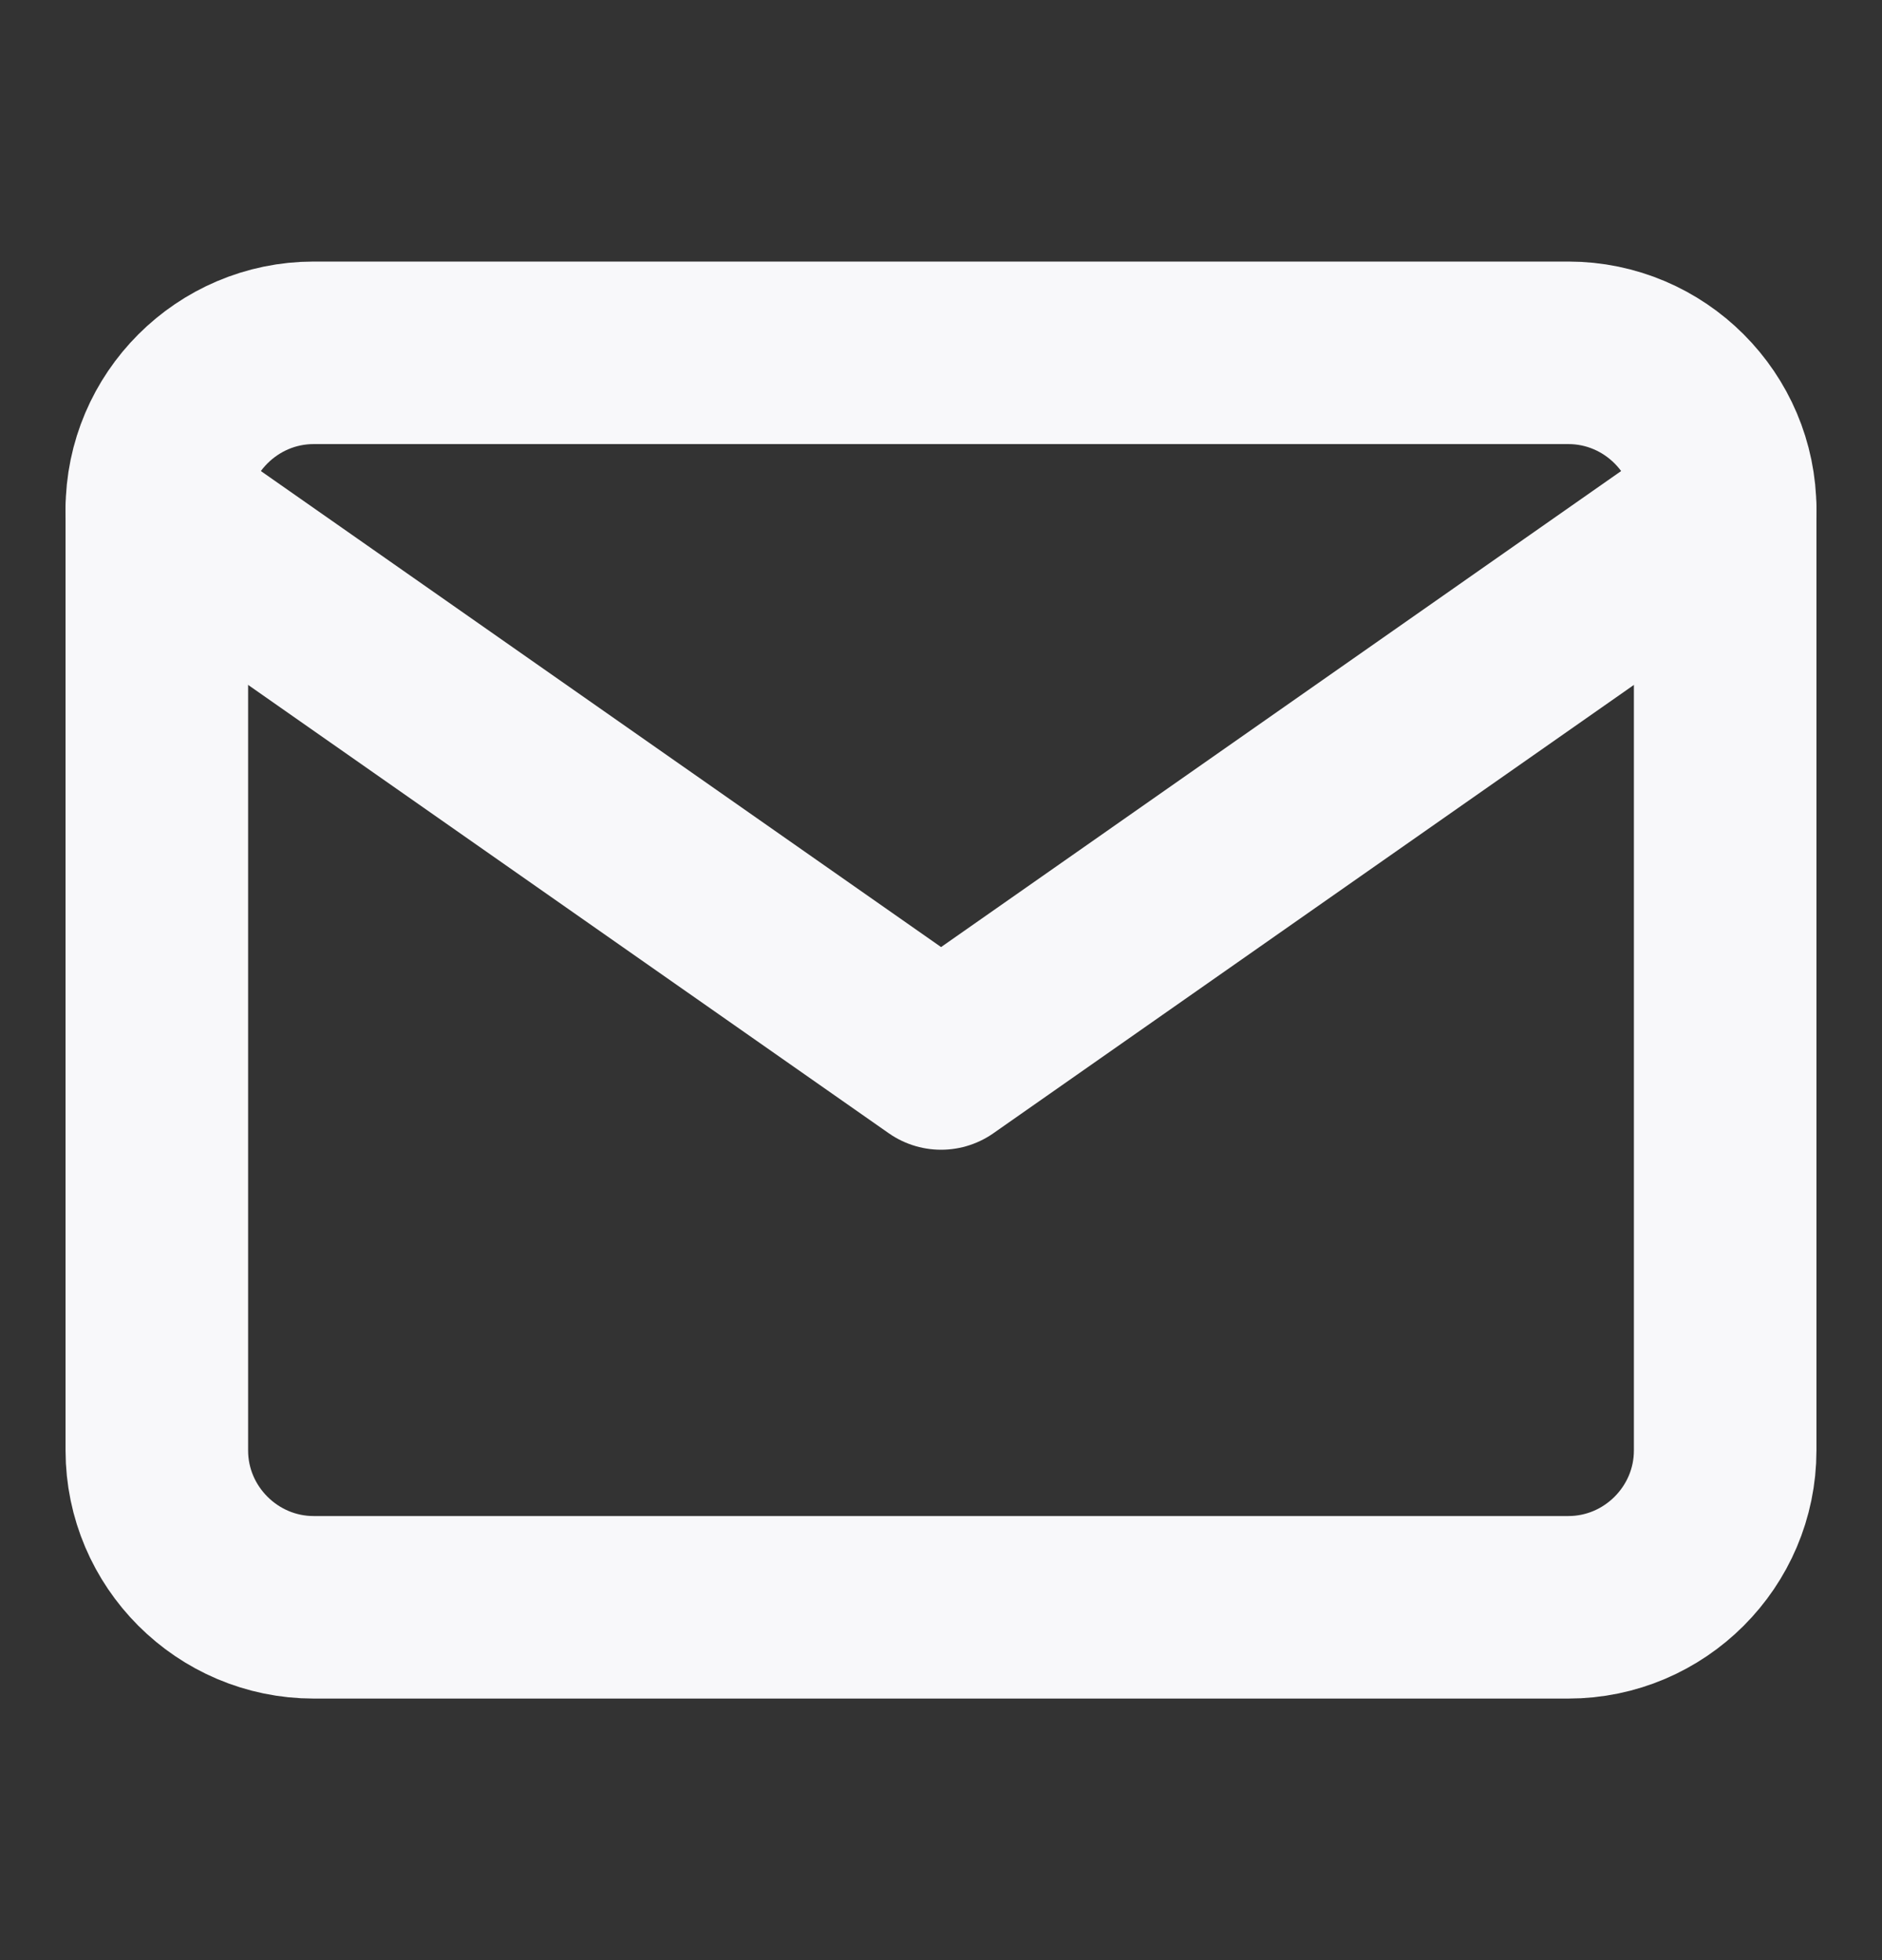
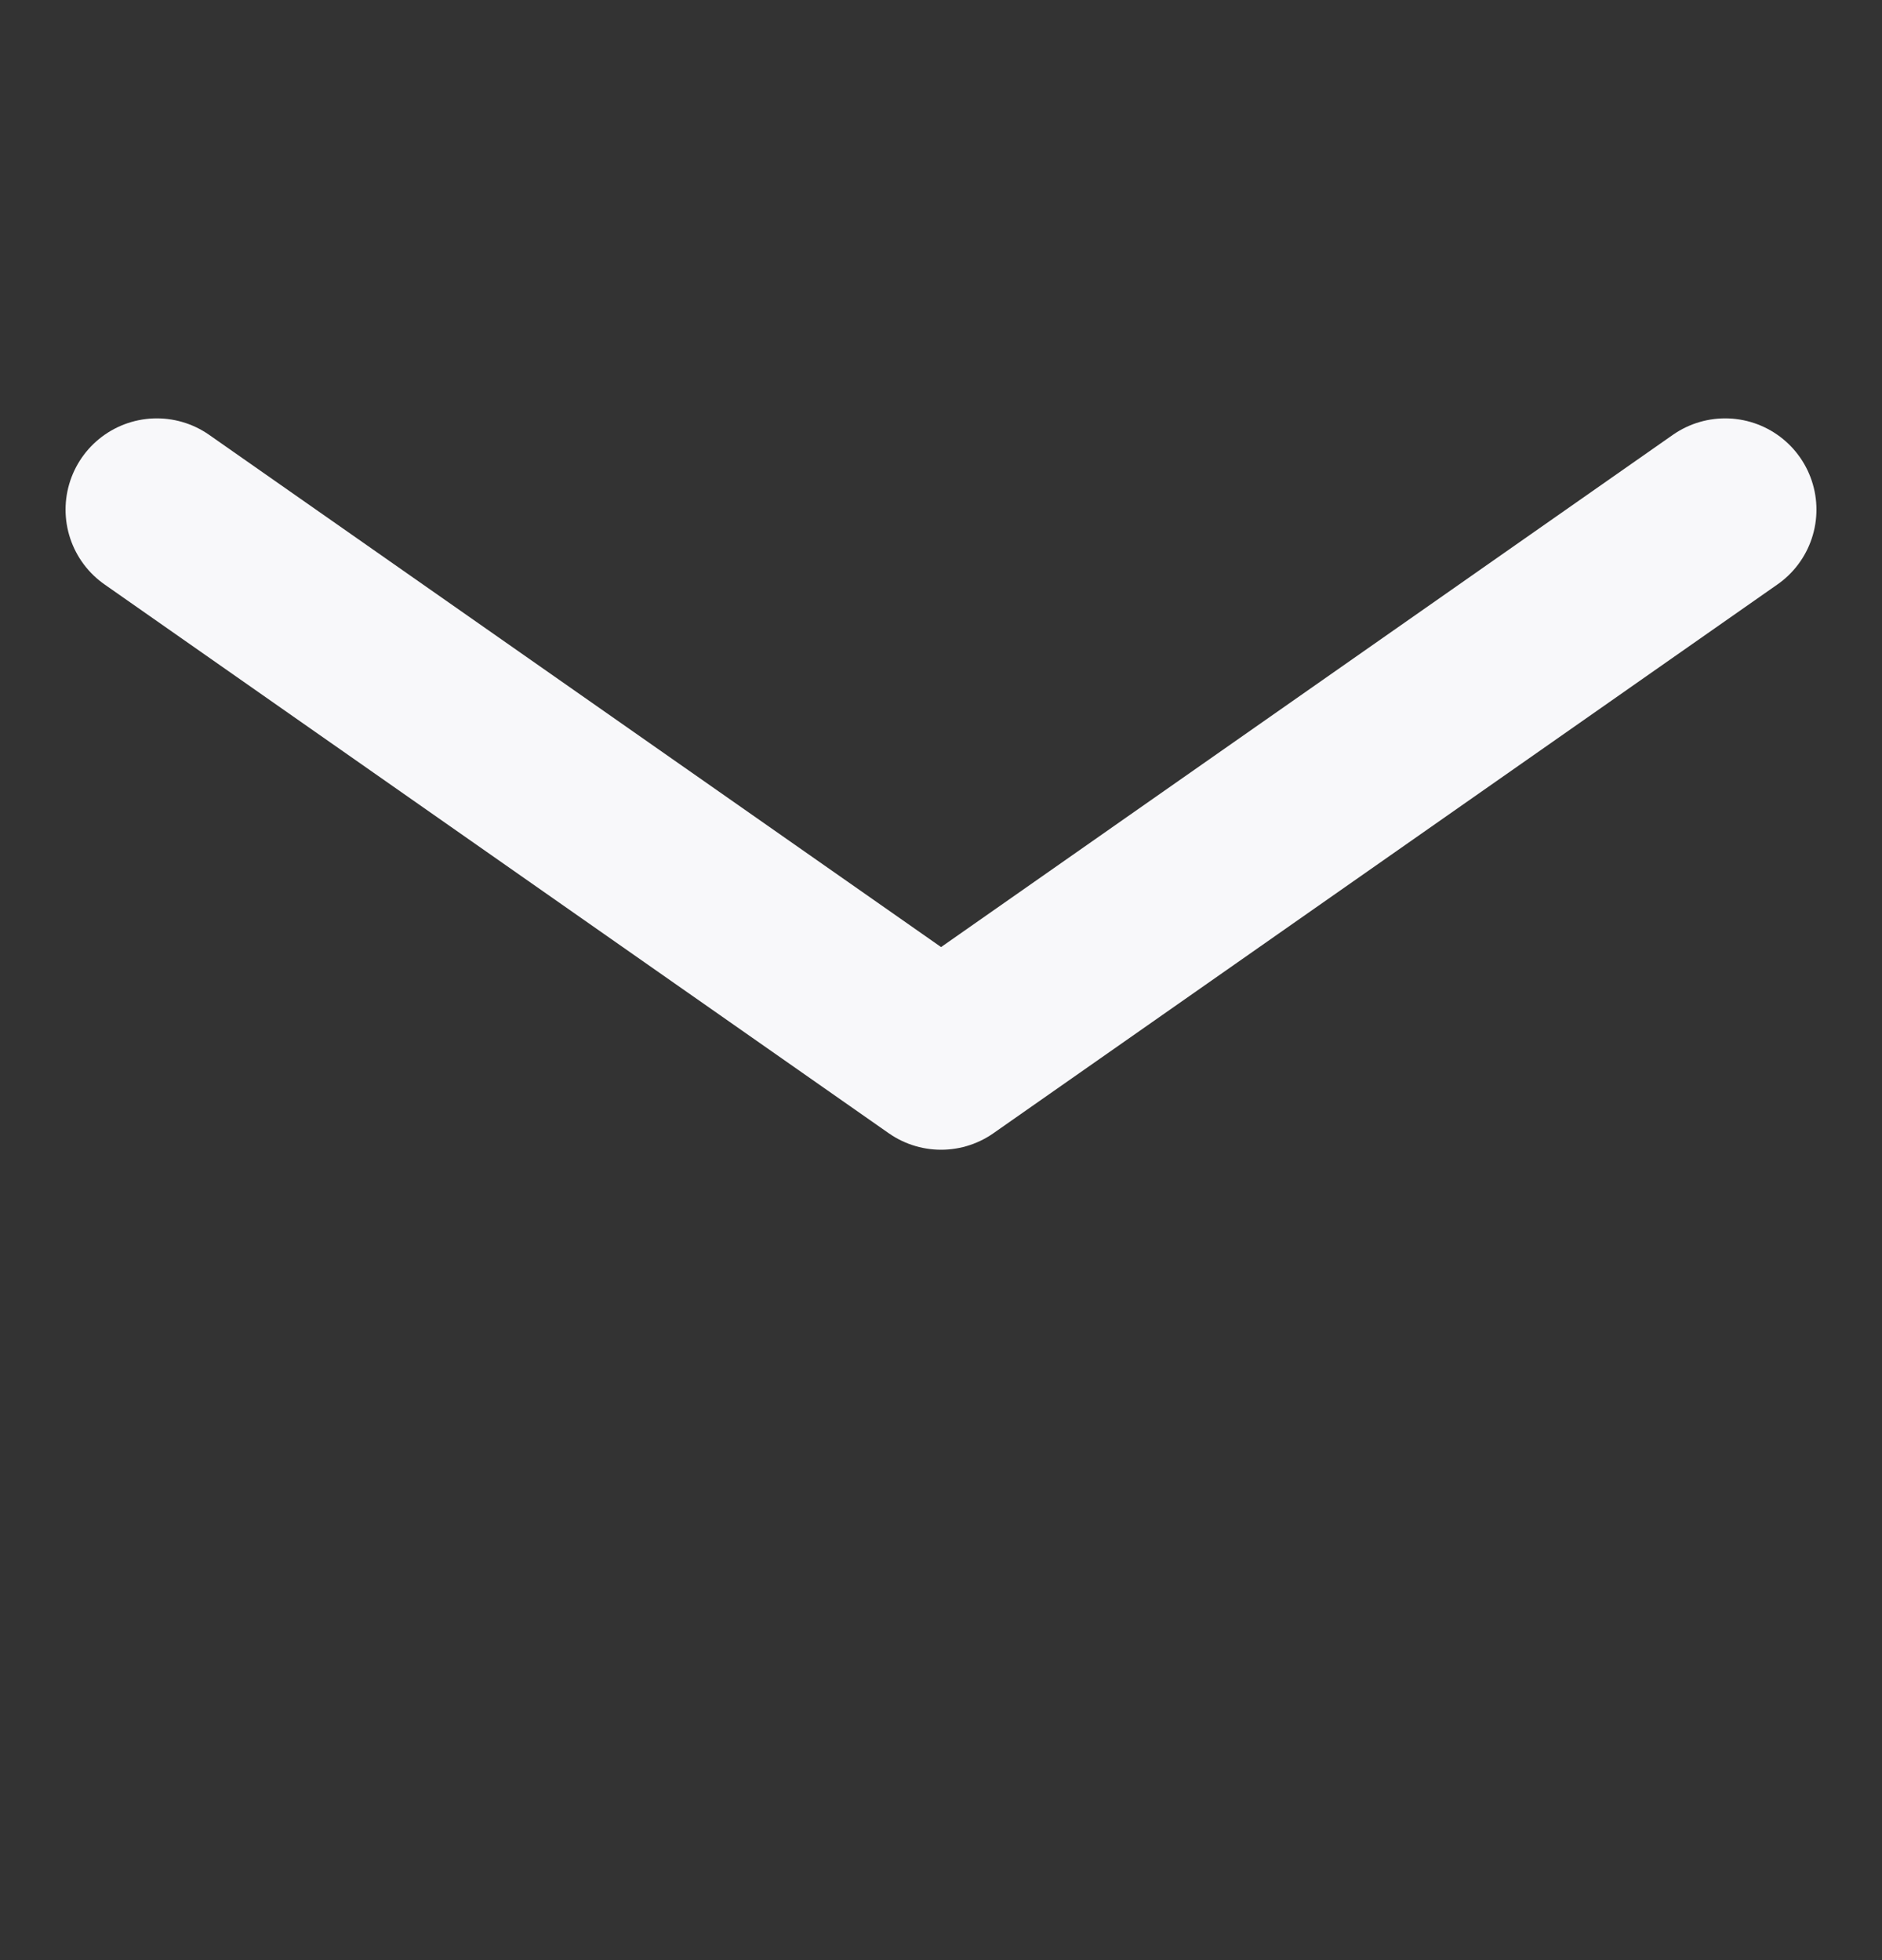
<svg xmlns="http://www.w3.org/2000/svg" width="24" height="25" viewBox="0 0 24 25" fill="none">
  <rect x="0" y="0" width="24" height="25" fill="#333333" stroke="none" />
-   <path d="M4 4.5H20C21.101 4.5 22 5.4 22 6.5V18.5C22 19.6 21.101 20.5 20 20.5H4C2.9 20.5 2 19.6 2 18.5V6.5C2 5.4 2.9 4.5 4 4.5Z" stroke="#F8F8FA" stroke-width="2.328" stroke-linecap="round" stroke-linejoin="round" />
  <path d="M22 6.5L12.001 13.5L2 6.5" stroke="#F8F8FA" stroke-width="2.328" stroke-linecap="round" stroke-linejoin="round" />
</svg>